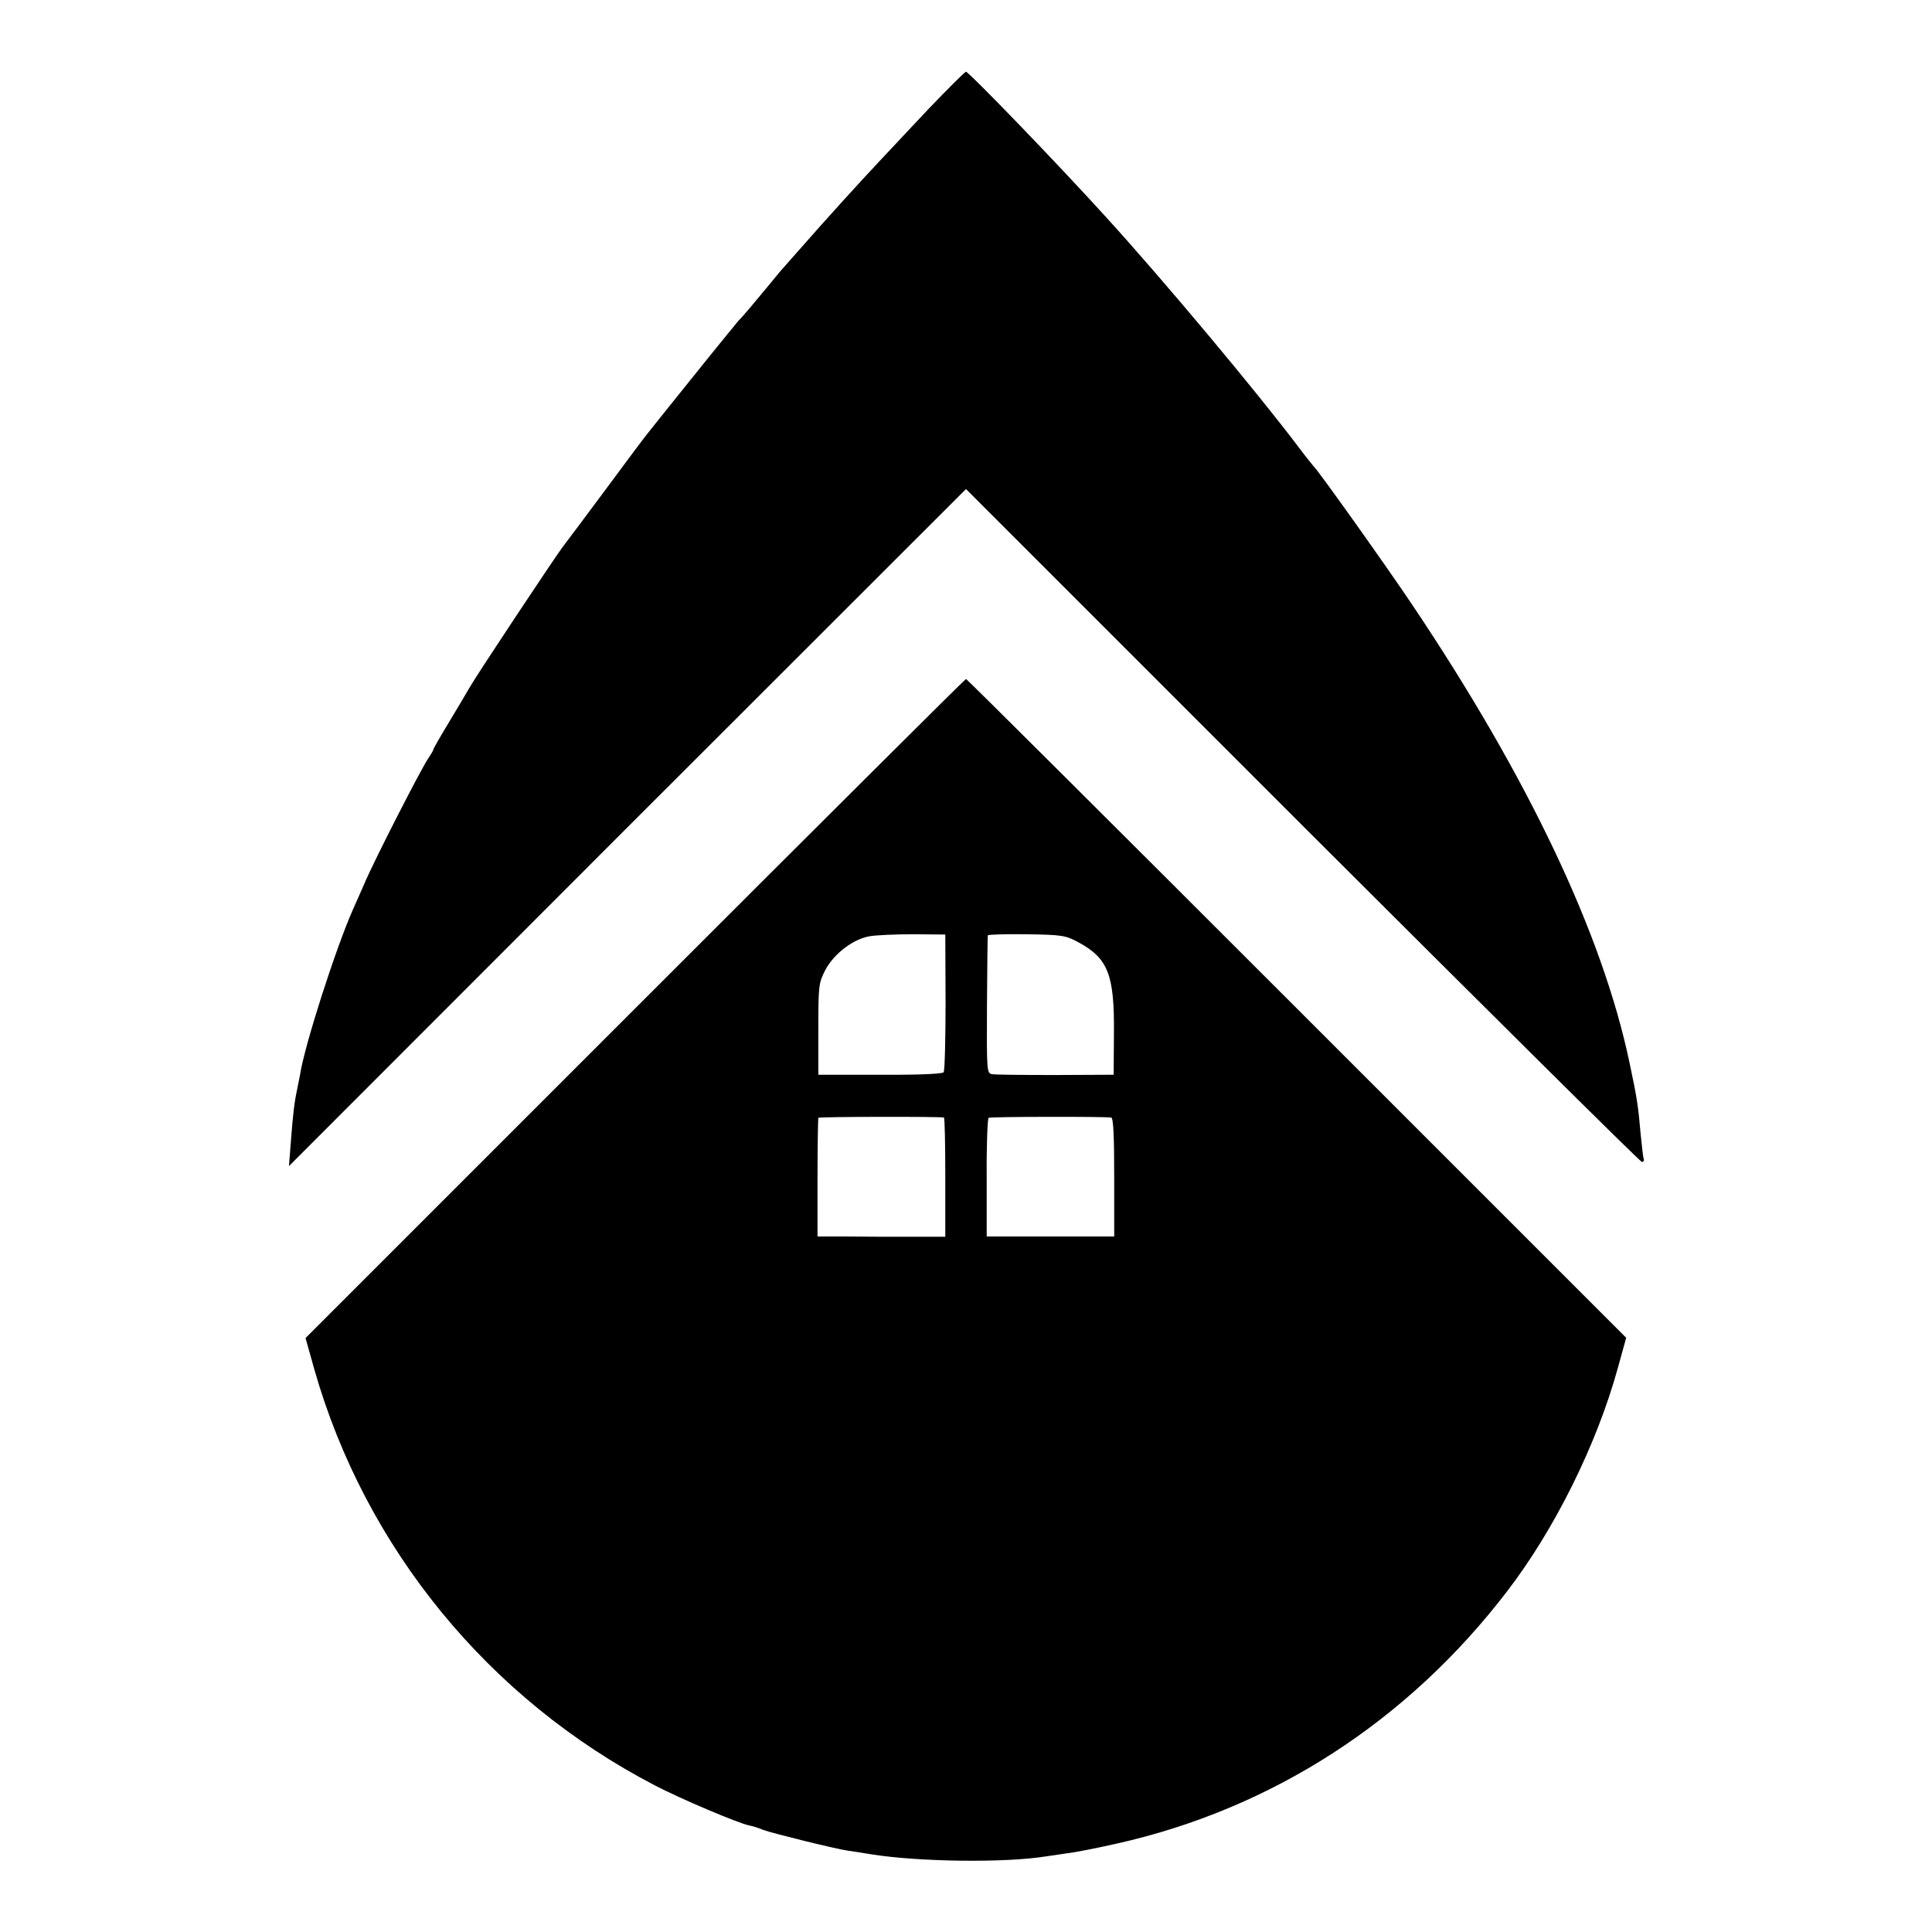
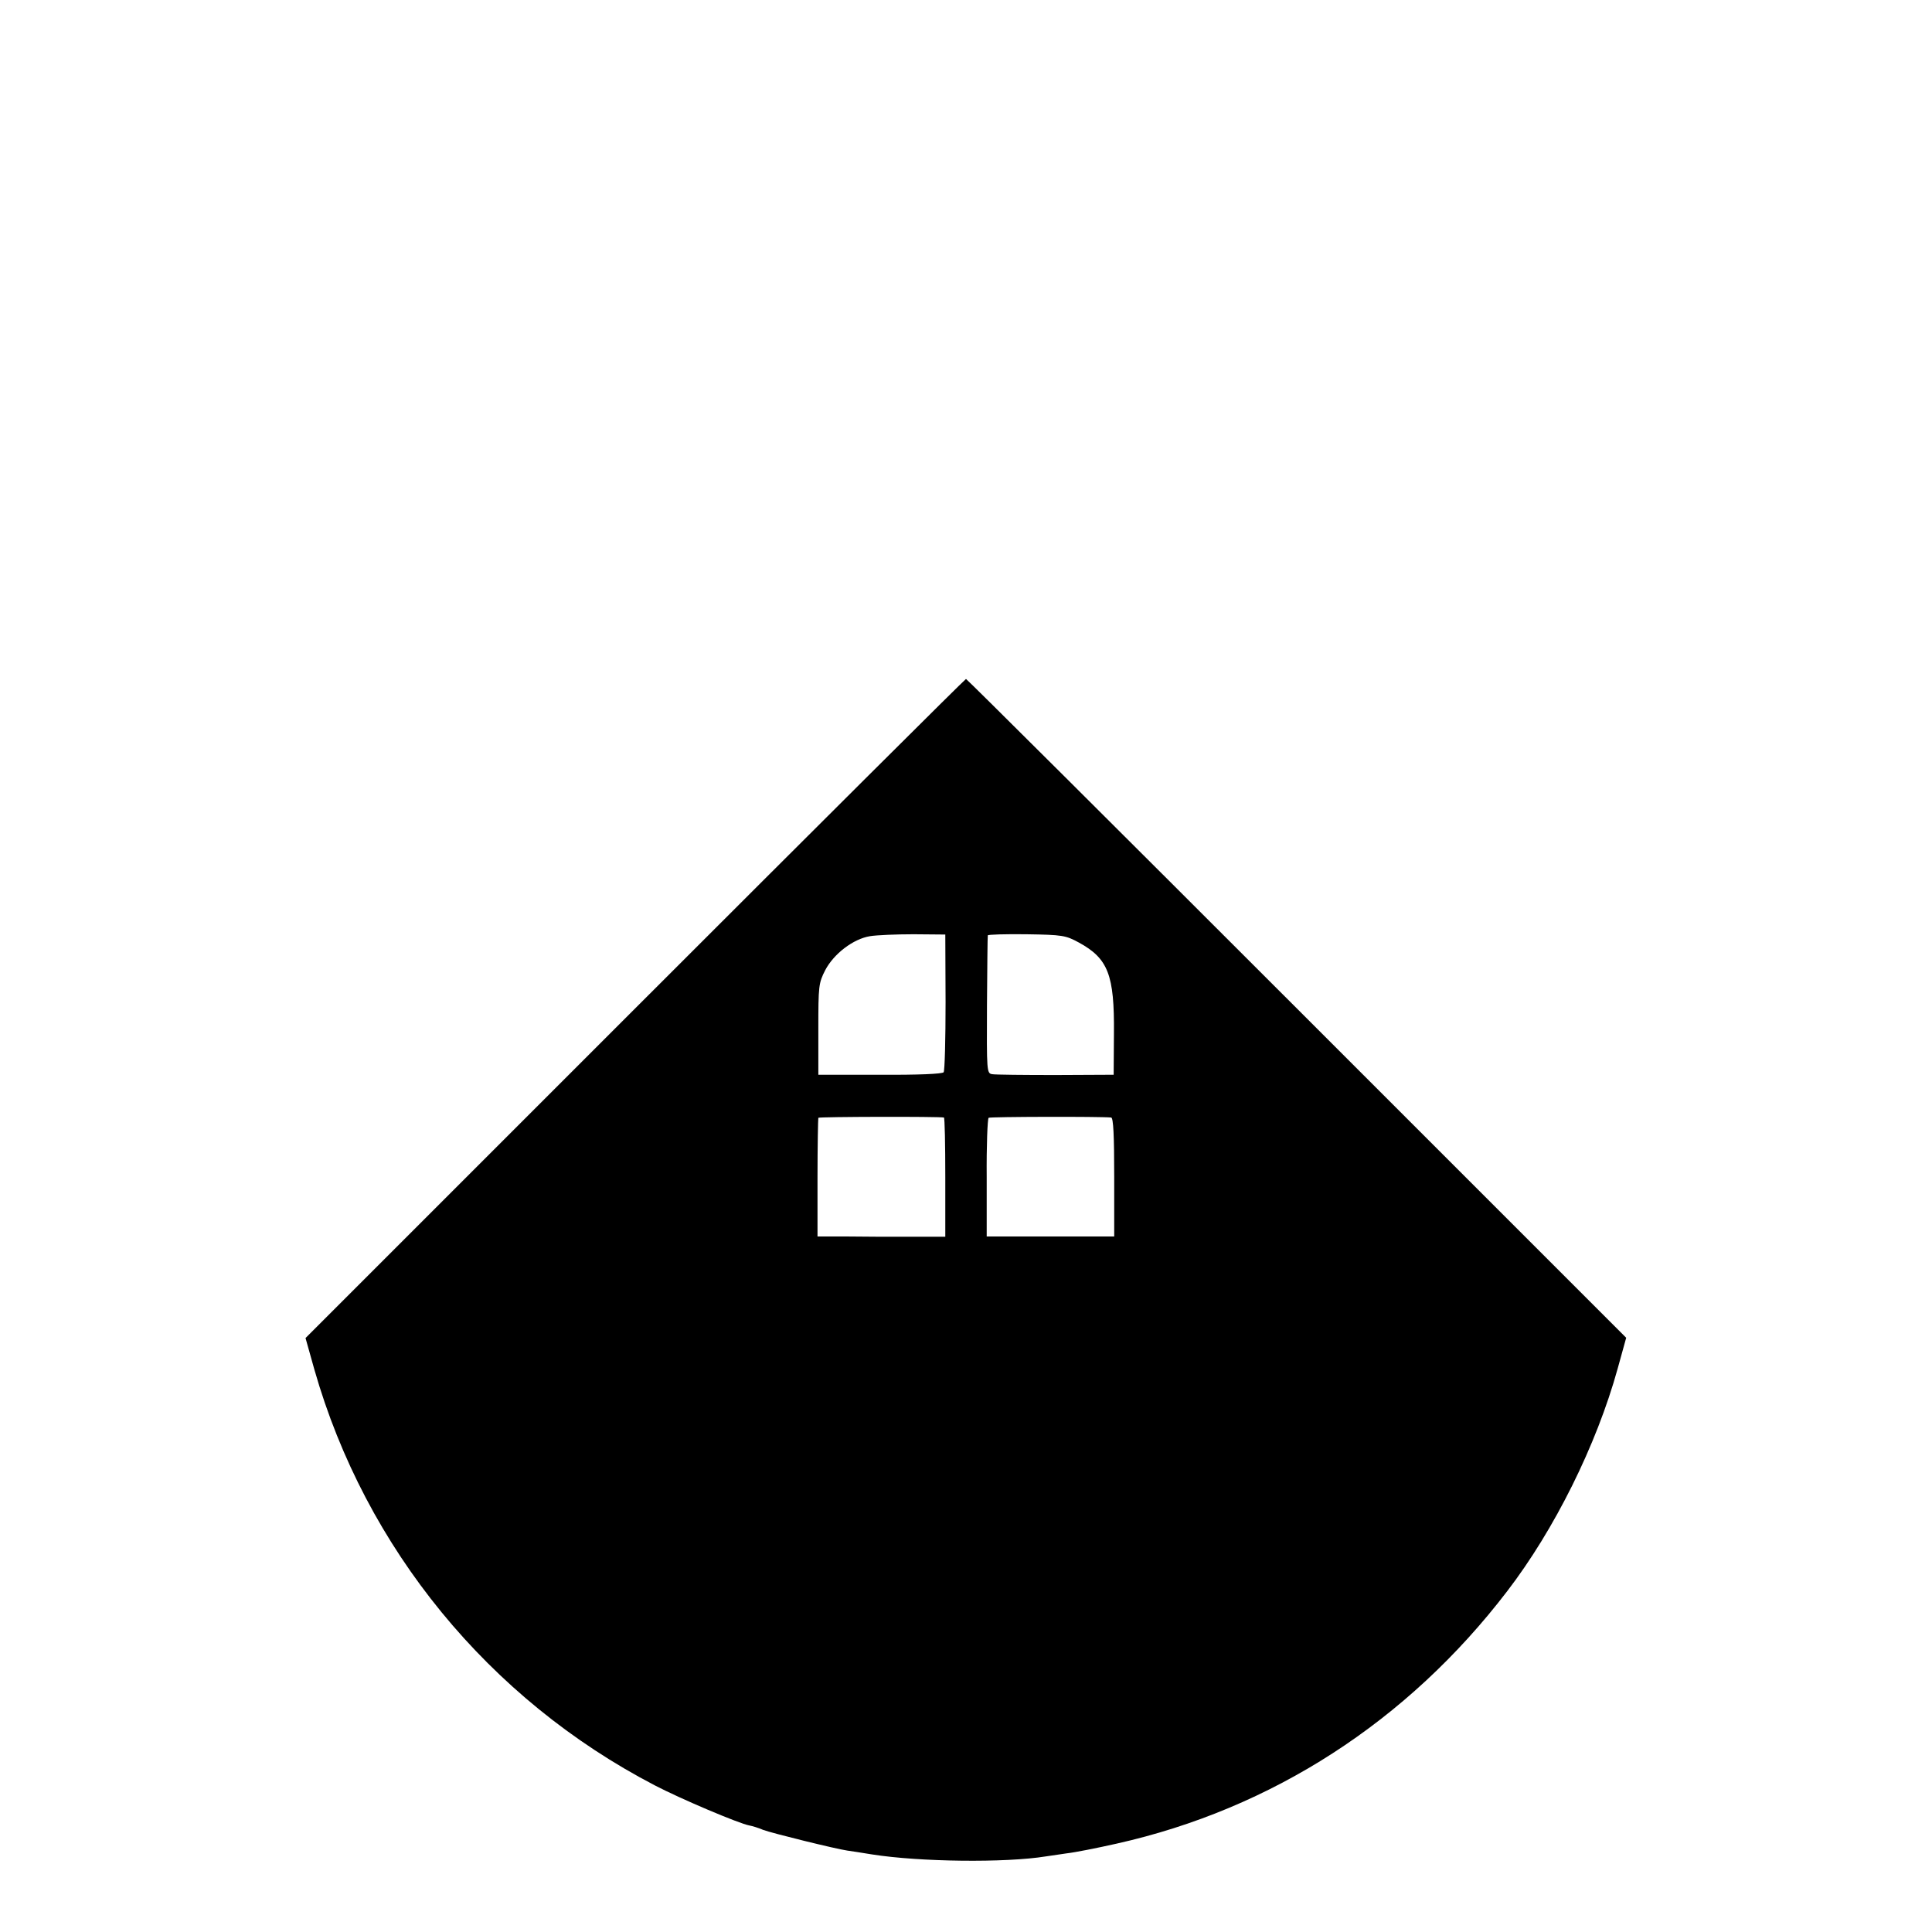
<svg xmlns="http://www.w3.org/2000/svg" version="1.0" width="700pt" height="700pt" viewBox="0 0 700 700" preserveAspectRatio="xMidYMid meet">
  <g transform="translate(0,700) scale(0.1,-0.1)" fill="#000000" stroke="none">
-     <path d="M3362 6603 c-71 -76 -147 -157 -168 -179 -81 -86 -197 -214 -284 -313 -36 -41 -70 -79 -75 -85 -6 -6 -30 -36 -55 -66 -48 -58 -88 -106 -106 -124 -5 -6 -79 -96 -163 -201 -84 -104 -158 -197 -165 -206 -7 -8 -73 -96 -146 -195 -73 -98 -145 -195 -160 -214 -33 -44 -311 -463 -338 -510 -11 -19 -45 -77 -76 -128 -31 -51 -56 -95 -56 -98 0 -3 -9 -18 -19 -33 -23 -32 -198 -374 -230 -451 -13 -30 -32 -73 -42 -95 -61 -136 -177 -497 -192 -600 -3 -16 -8 -41 -11 -55 -9 -41 -15 -90 -22 -185 l-7 -90 1226 1227 1227 1226 1219 -1219 c671 -670 1224 -1219 1230 -1219 6 0 9 6 6 13 -2 6 -6 44 -10 82 -10 112 -13 133 -41 265 -98 466 -367 1033 -788 1660 -98 146 -341 487 -356 500 -3 3 -28 34 -55 70 -150 199 -491 607 -700 836 -175 193 -495 524 -505 524 -4 0 -66 -62 -138 -137z" />
    <path d="M2301 3346 l-1194 -1194 32 -114 c185 -648 632 -1194 1234 -1507 92 -48 304 -138 342 -145 11 -2 34 -9 50 -16 32 -12 263 -69 305 -75 14 -2 54 -8 90 -14 171 -27 482 -31 630 -7 14 2 48 7 75 11 28 3 109 19 180 35 563 126 1055 443 1416 915 171 223 323 528 400 806 l31 112 -1193 1193 c-657 657 -1196 1194 -1199 1194 -3 0 -542 -537 -1199 -1194z m1125 24 c0 -135 -3 -249 -7 -255 -5 -6 -92 -10 -231 -9 l-223 0 0 165 c0 157 1 167 25 214 31 59 101 113 162 123 24 4 95 7 158 7 l115 -1 1 -244z m483 215 c106 -58 129 -117 127 -330 l-1 -149 -210 -1 c-115 0 -219 1 -230 3 -20 3 -20 10 -19 250 1 136 2 250 3 253 0 3 64 5 140 4 131 -2 142 -4 190 -30z m-489 -634 c3 0 5 -98 5 -217 l0 -215 -128 0 c-70 0 -174 0 -231 1 l-104 0 0 213 c0 116 2 214 3 217 3 4 437 5 455 1z m606 0 c8 -1 11 -66 11 -216 l0 -215 -231 0 -231 0 0 213 c-1 116 3 214 7 217 5 4 406 5 444 1z" />
  </g>
</svg>